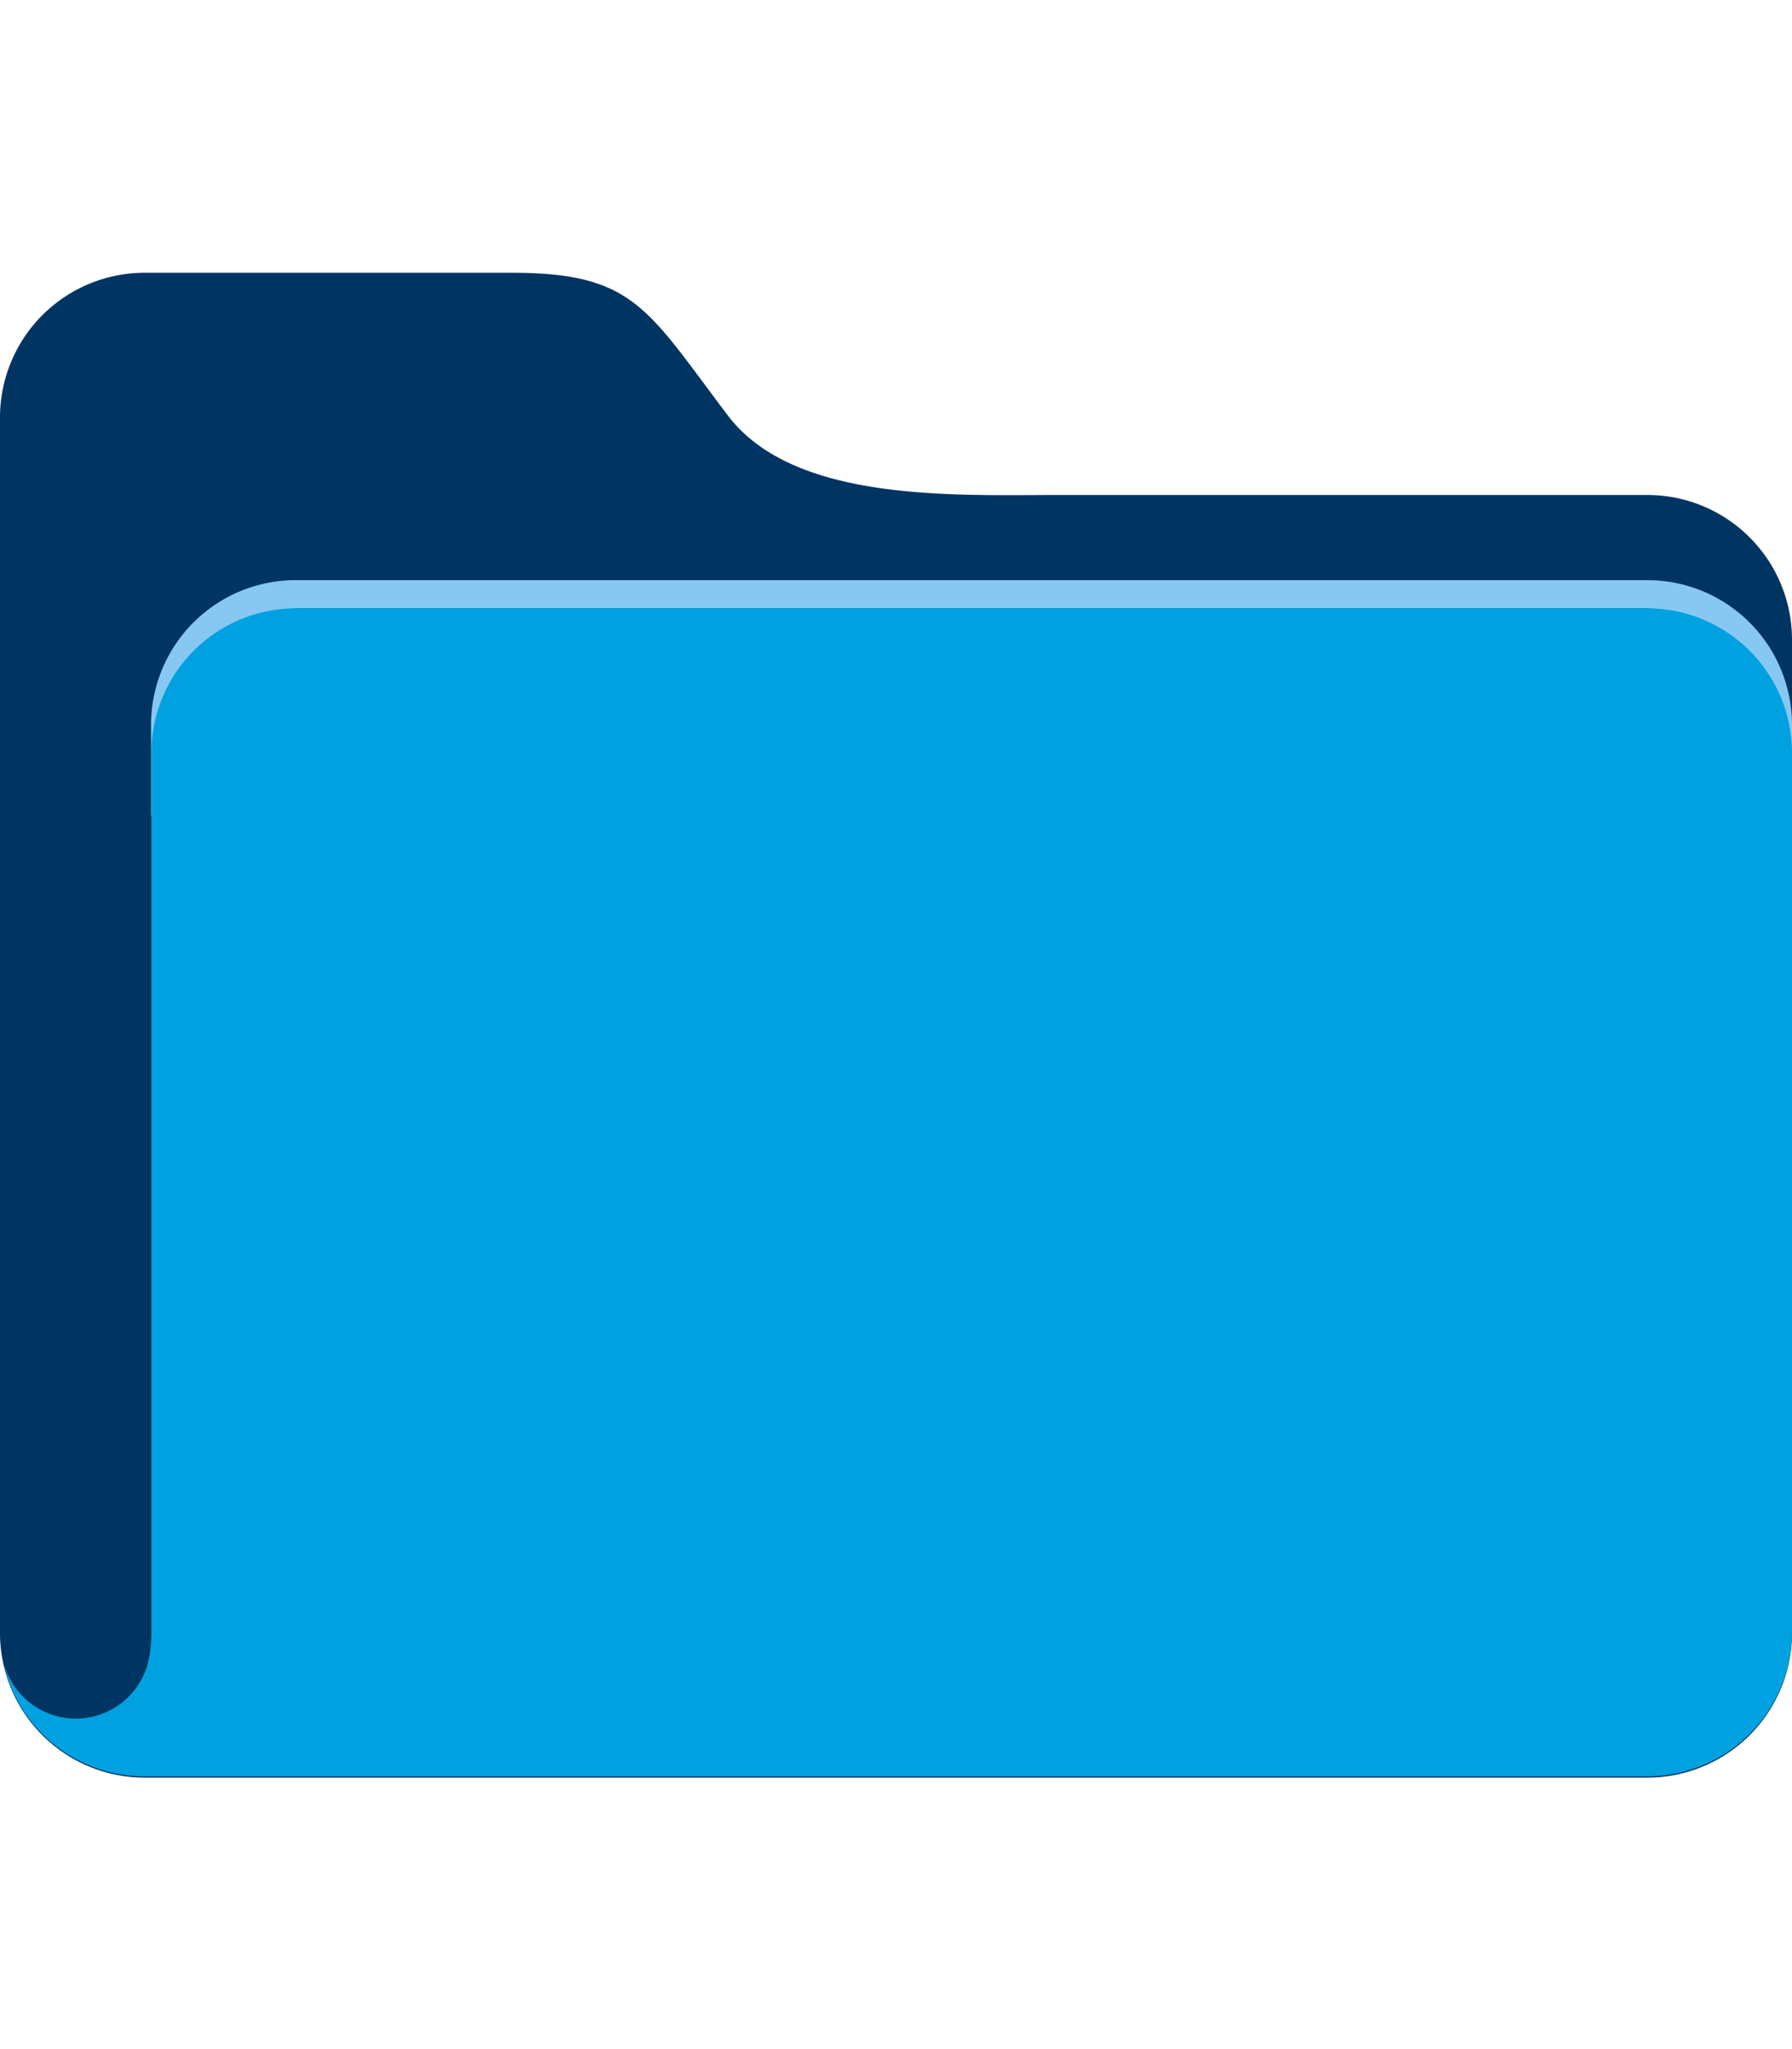
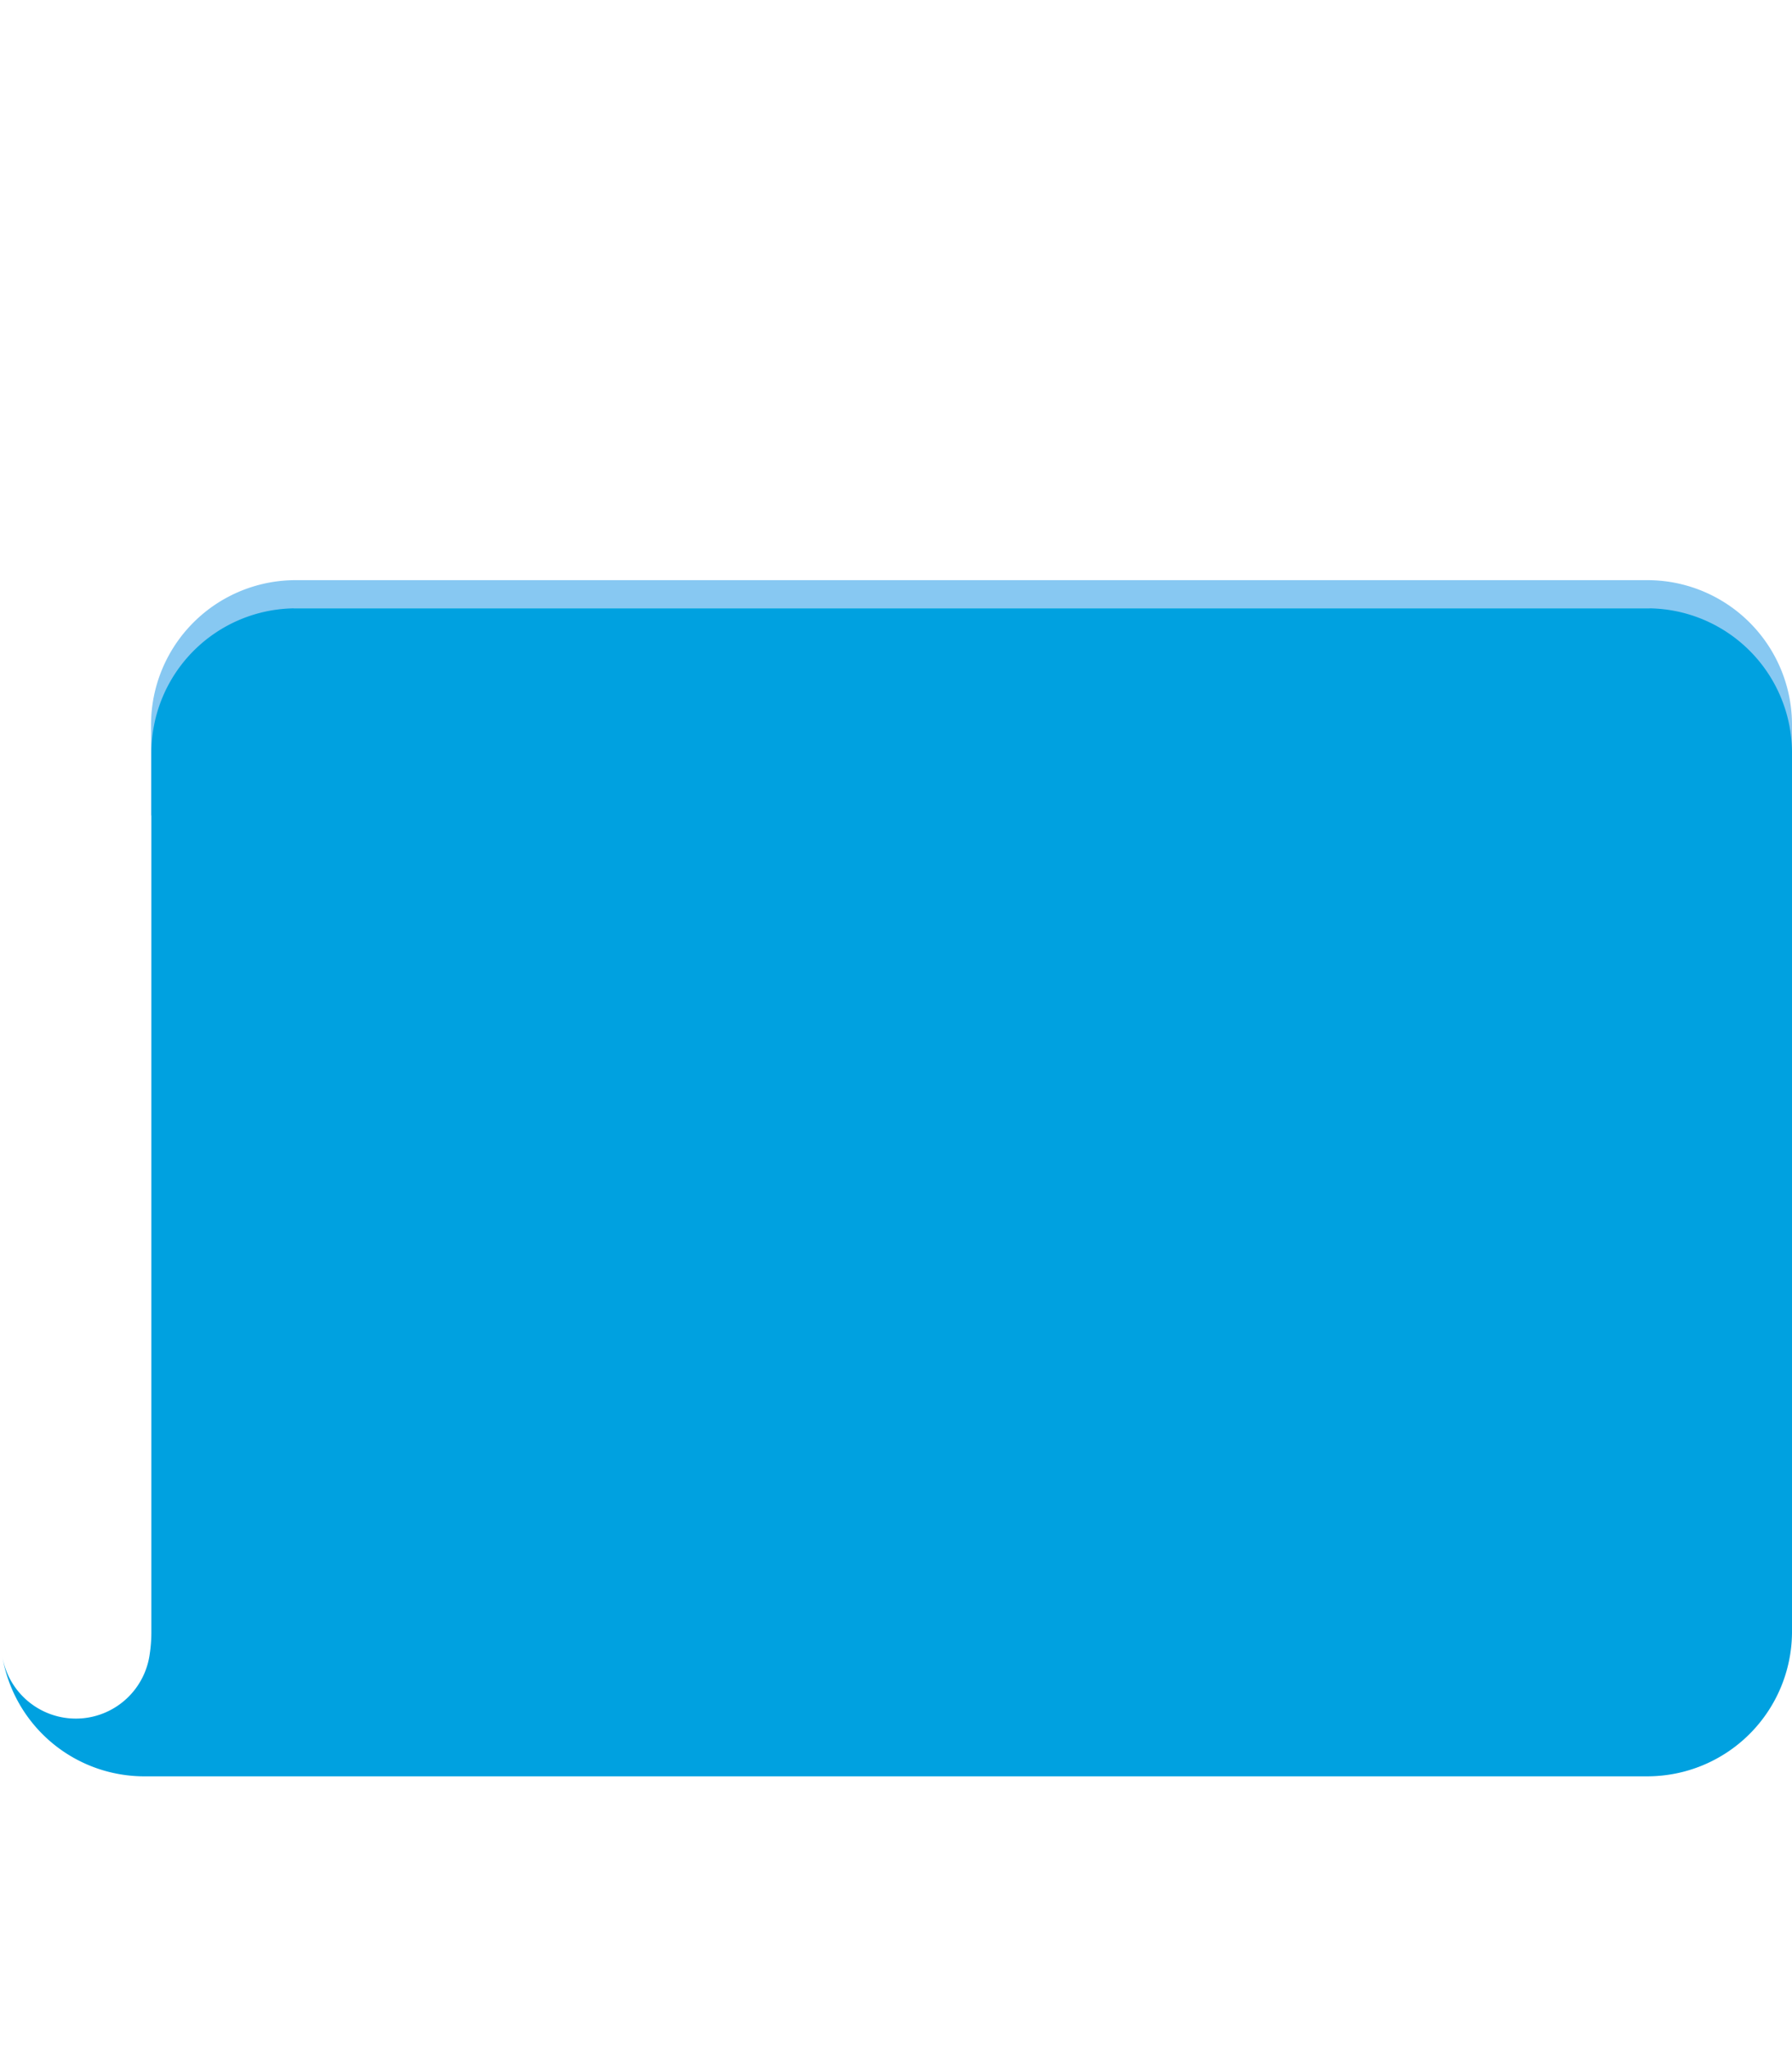
<svg xmlns="http://www.w3.org/2000/svg" width="56" height="64" viewBox="0 0 56 64">
-   <path d="M51.48,15.46A4.52,4.52,0,0,1,56,20V51a4.52,4.52,0,0,1-4.52,4.52h-47A4.52,4.52,0,0,1,0,51H0V13A4.52,4.52,0,0,1,4.52,8.52H16c3.82,0,4.23,1.14,6.74,4.45,2.07,2.74,7.11,2.49,10.39,2.49Z" fill="#003462" />
  <path d="M51.48,18.12H9.24a4.52,4.52,0,0,0-4.52,4.52v2.84L9.19,19H51.54L56,25.49V22.64A4.52,4.52,0,0,0,51.48,18.12Z" fill="#87c8f2" />
  <path d="M4.57,55.48H51.48A4.52,4.52,0,0,0,56,51V23.48A4.52,4.52,0,0,0,51.48,19H9.25a4.52,4.52,0,0,0-4.52,4.52V51a4.65,4.65,0,0,1-.06.72,2.33,2.33,0,0,1-4.6,0A4.5,4.5,0,0,0,4.57,55.48Z" fill="#00a1e0" />
</svg>